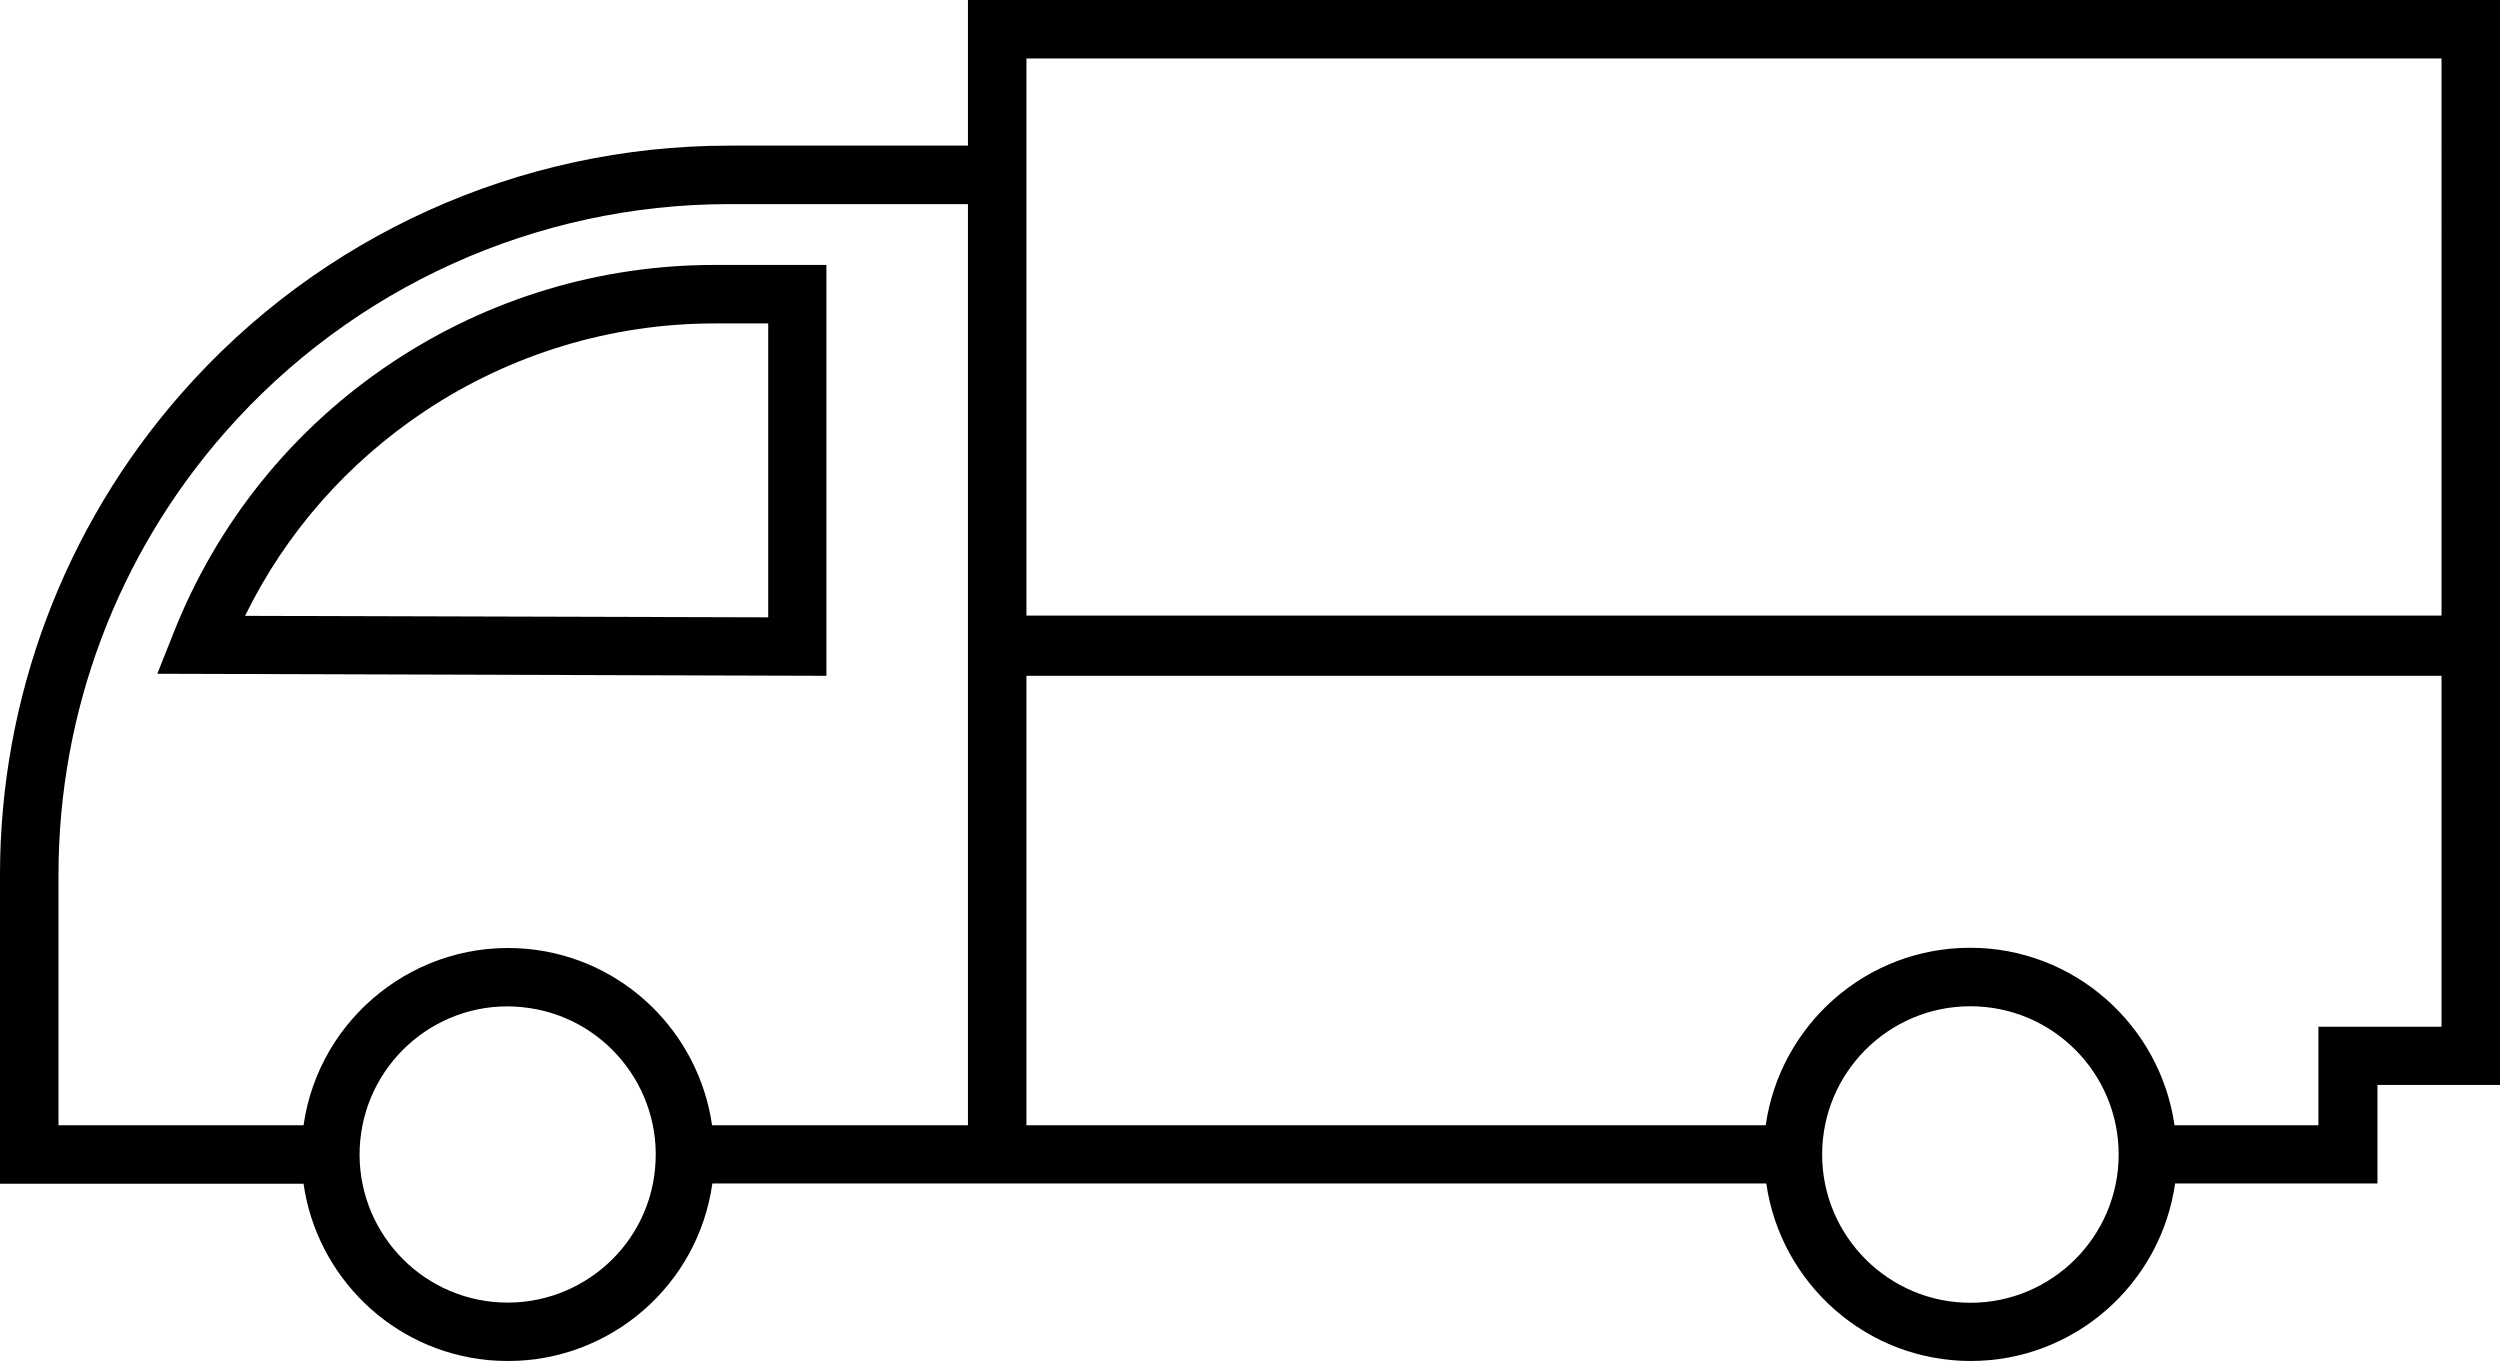
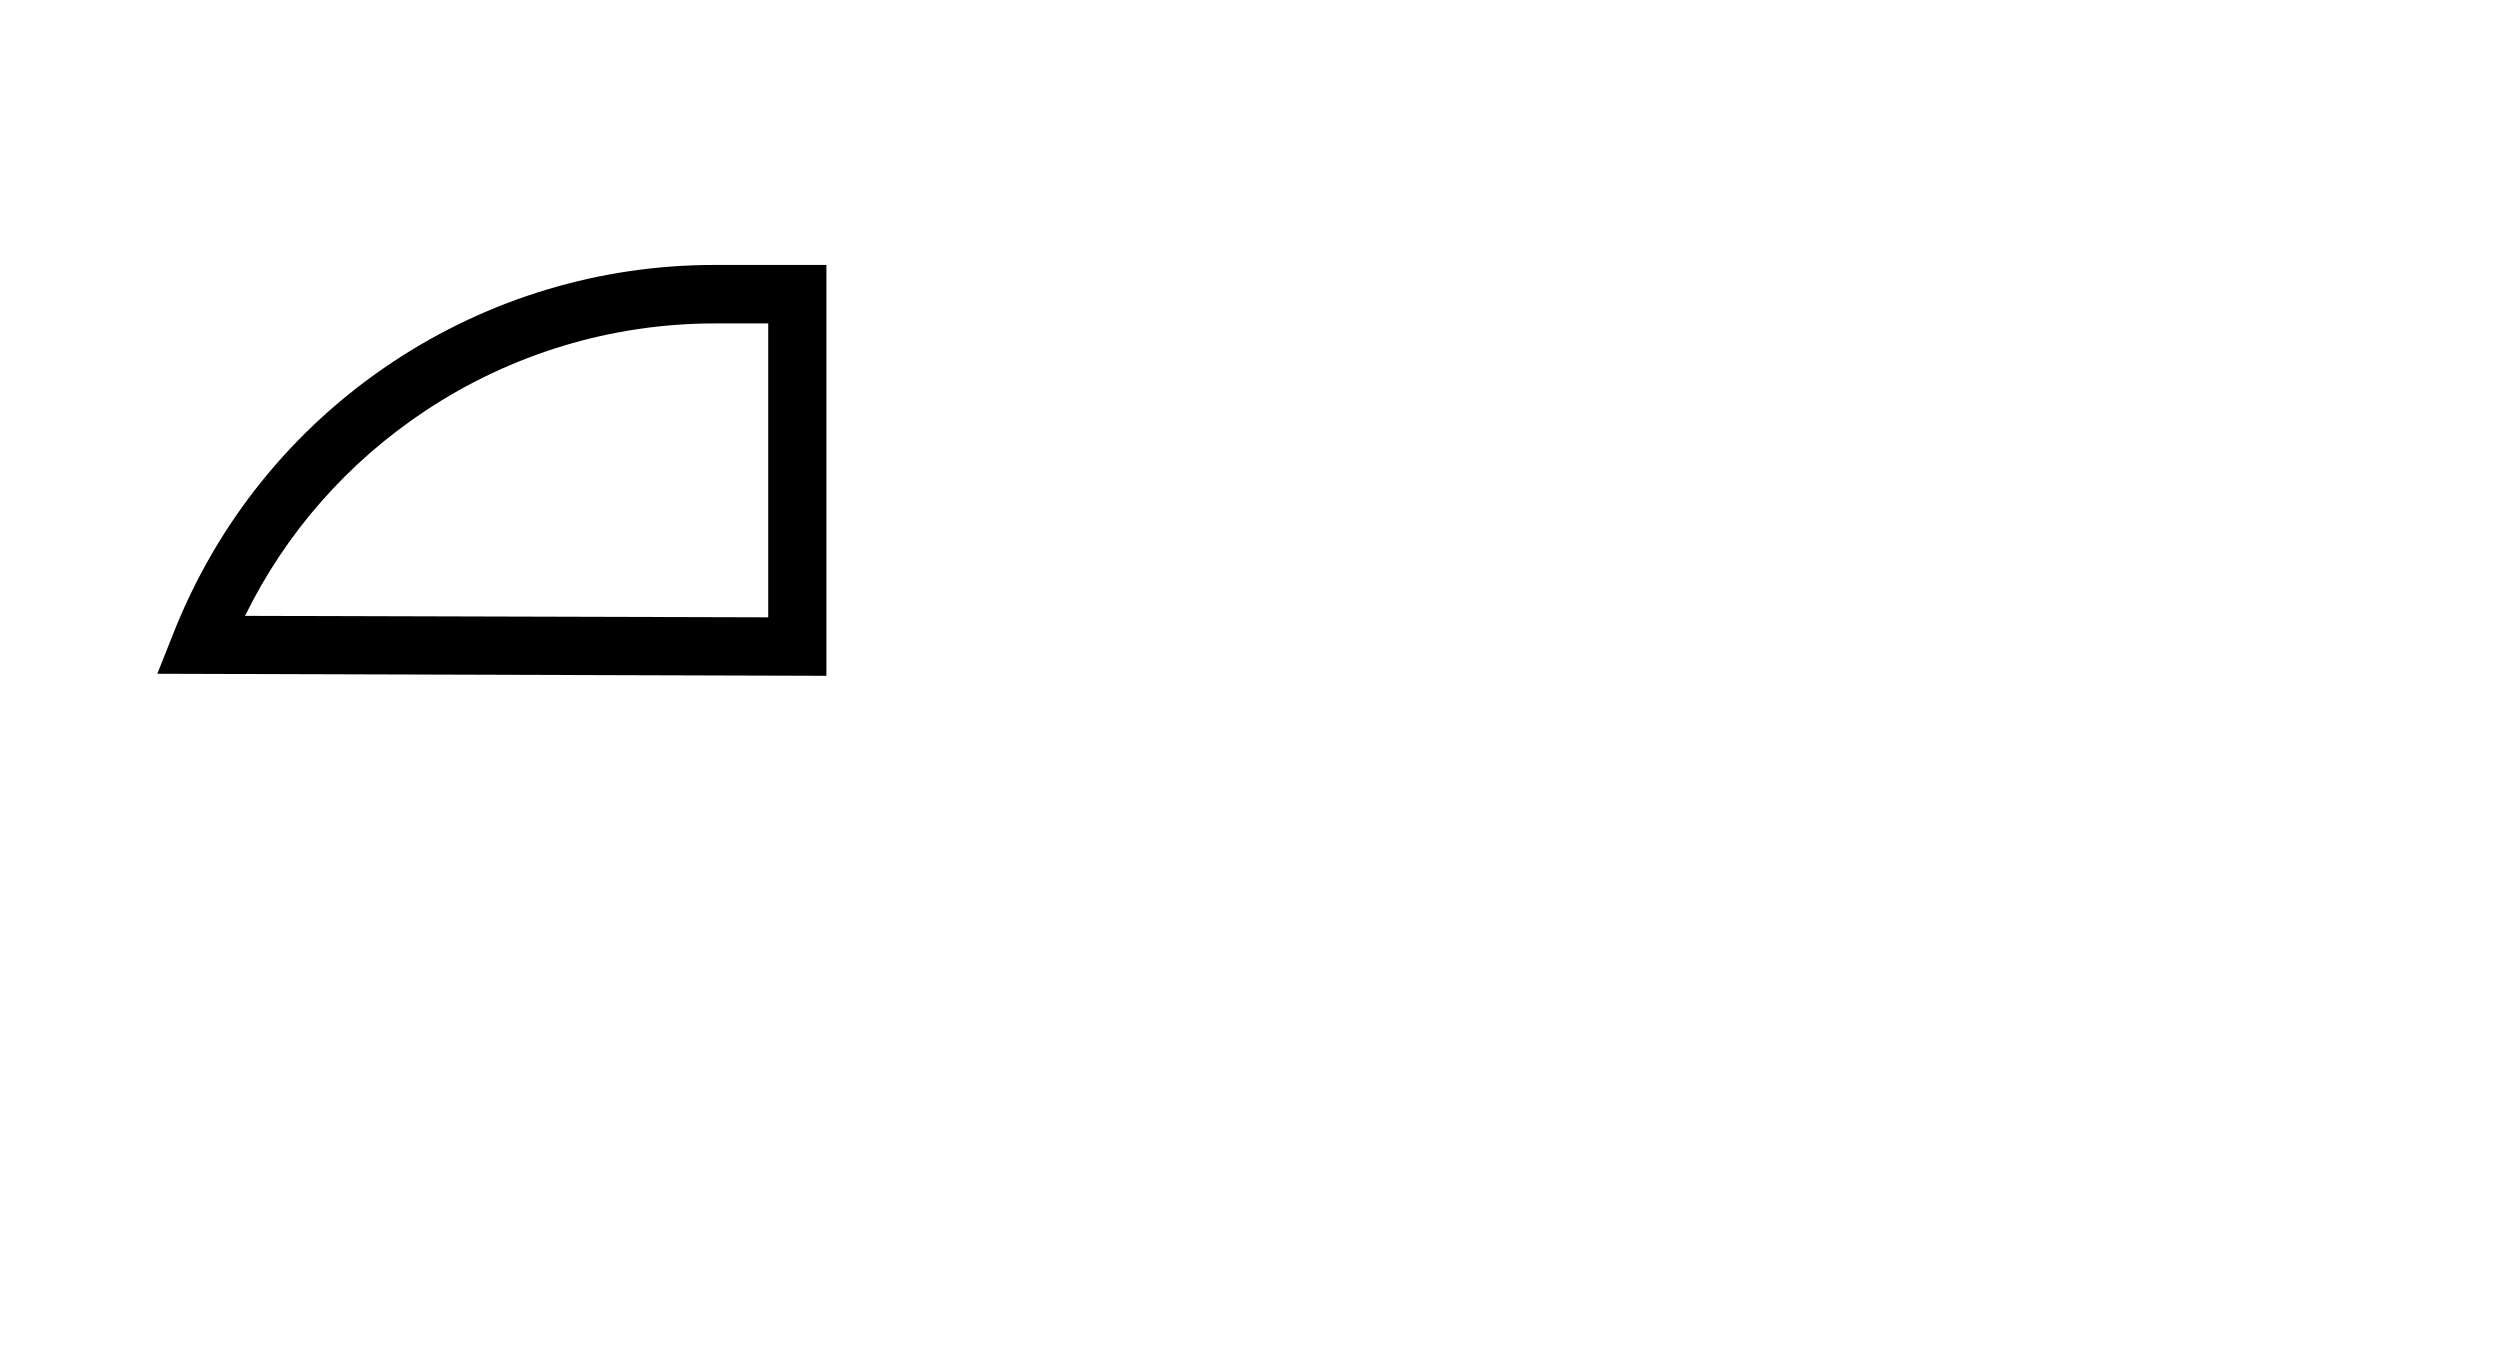
<svg xmlns="http://www.w3.org/2000/svg" id="Layer_1" x="0px" y="0px" viewBox="0 0 85.49 46.55" style="enable-background:new 0 0 85.49 46.55;" xml:space="preserve">
  <g>
    <path d="M13.43,12.38c-3.42,2.27-6.01,5.49-7.51,9.3l-0.54,1.36l22.88,0.07V9.06h-3.83C20.51,9.06,16.7,10.21,13.43,12.38z M26.26,21.11L8.38,21.06c1.39-2.84,3.5-5.24,6.16-7.01c2.94-1.95,6.37-2.99,9.9-2.99h1.83V21.11z" />
-     <path d="M33.1,0v4.98h-8.17c-7.18,0-14.01,3.09-18.74,8.49C2.2,18.02,0,23.86,0,29.91v10.57h10.38c0.45,3.15,3,5.71,6.31,6.03 c0.23,0.02,0.46,0.03,0.69,0.03c3.49,0,6.49-2.58,6.98-6.07h8.75h2h25.29c0.49,3.42,3.43,6.07,6.99,6.07s6.5-2.64,6.99-6.07h6.92 v-3.37h4.21v-14v-2.06V0H33.1z M16.87,44.52c-2.78-0.27-4.82-2.75-4.55-5.53c0.27-2.78,2.75-4.83,5.53-4.55 c2.78,0.27,4.82,2.75,4.55,5.53C22.14,42.75,19.65,44.79,16.87,44.52z M33.1,22.11v1v15.37h-8.75c-0.45-3.15-3-5.71-6.3-6.03 c-3.77-0.36-7.14,2.32-7.67,6.03H2v-8.57c0-5.57,2.02-10.94,5.69-15.12c4.35-4.96,10.63-7.81,17.24-7.81h8.17V22.11z M67.38,44.55 c-2.79,0-5.07-2.27-5.07-5.07s2.27-5.07,5.07-5.07s5.07,2.27,5.07,5.07S70.17,44.55,67.38,44.55z M83.49,35.11h-4.21v3.37h-4.92 c-0.49-3.42-3.43-6.07-6.99-6.07s-6.5,2.64-6.99,6.07H35.1V23.11h48.39V35.11z M83.49,21.05H35.1V4.98V2h48.39V21.05z" />
  </g>
</svg>